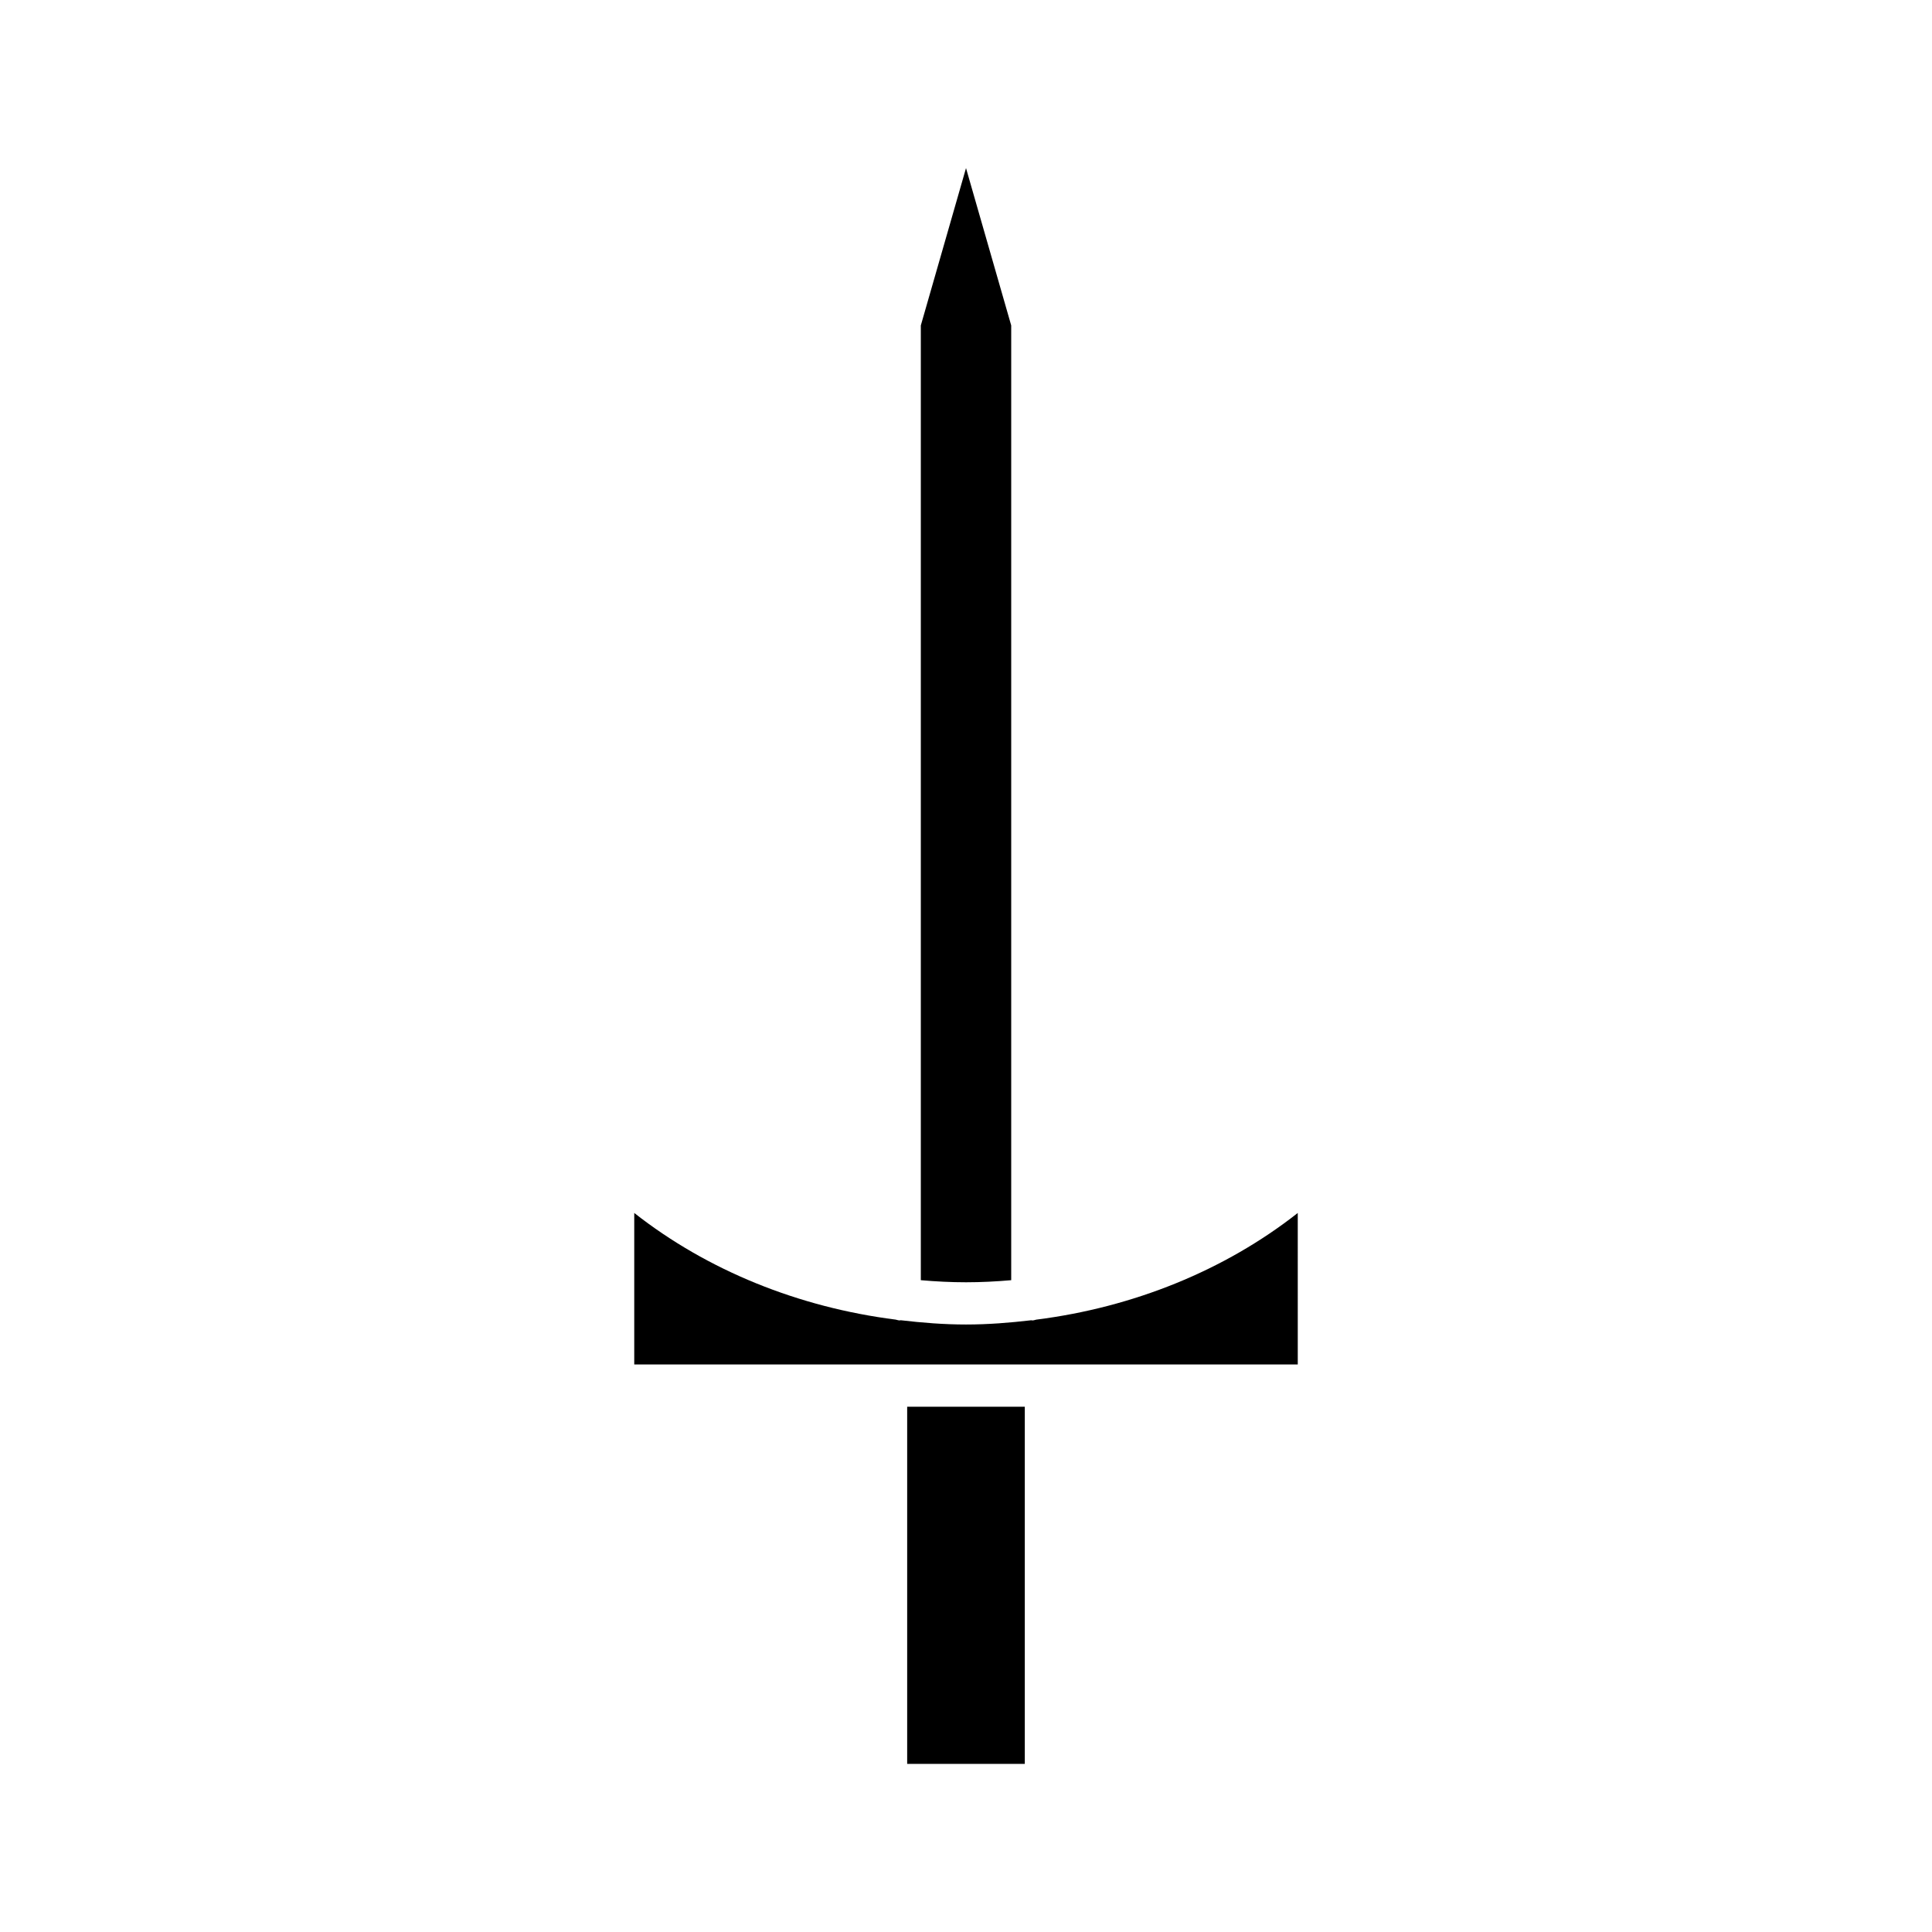
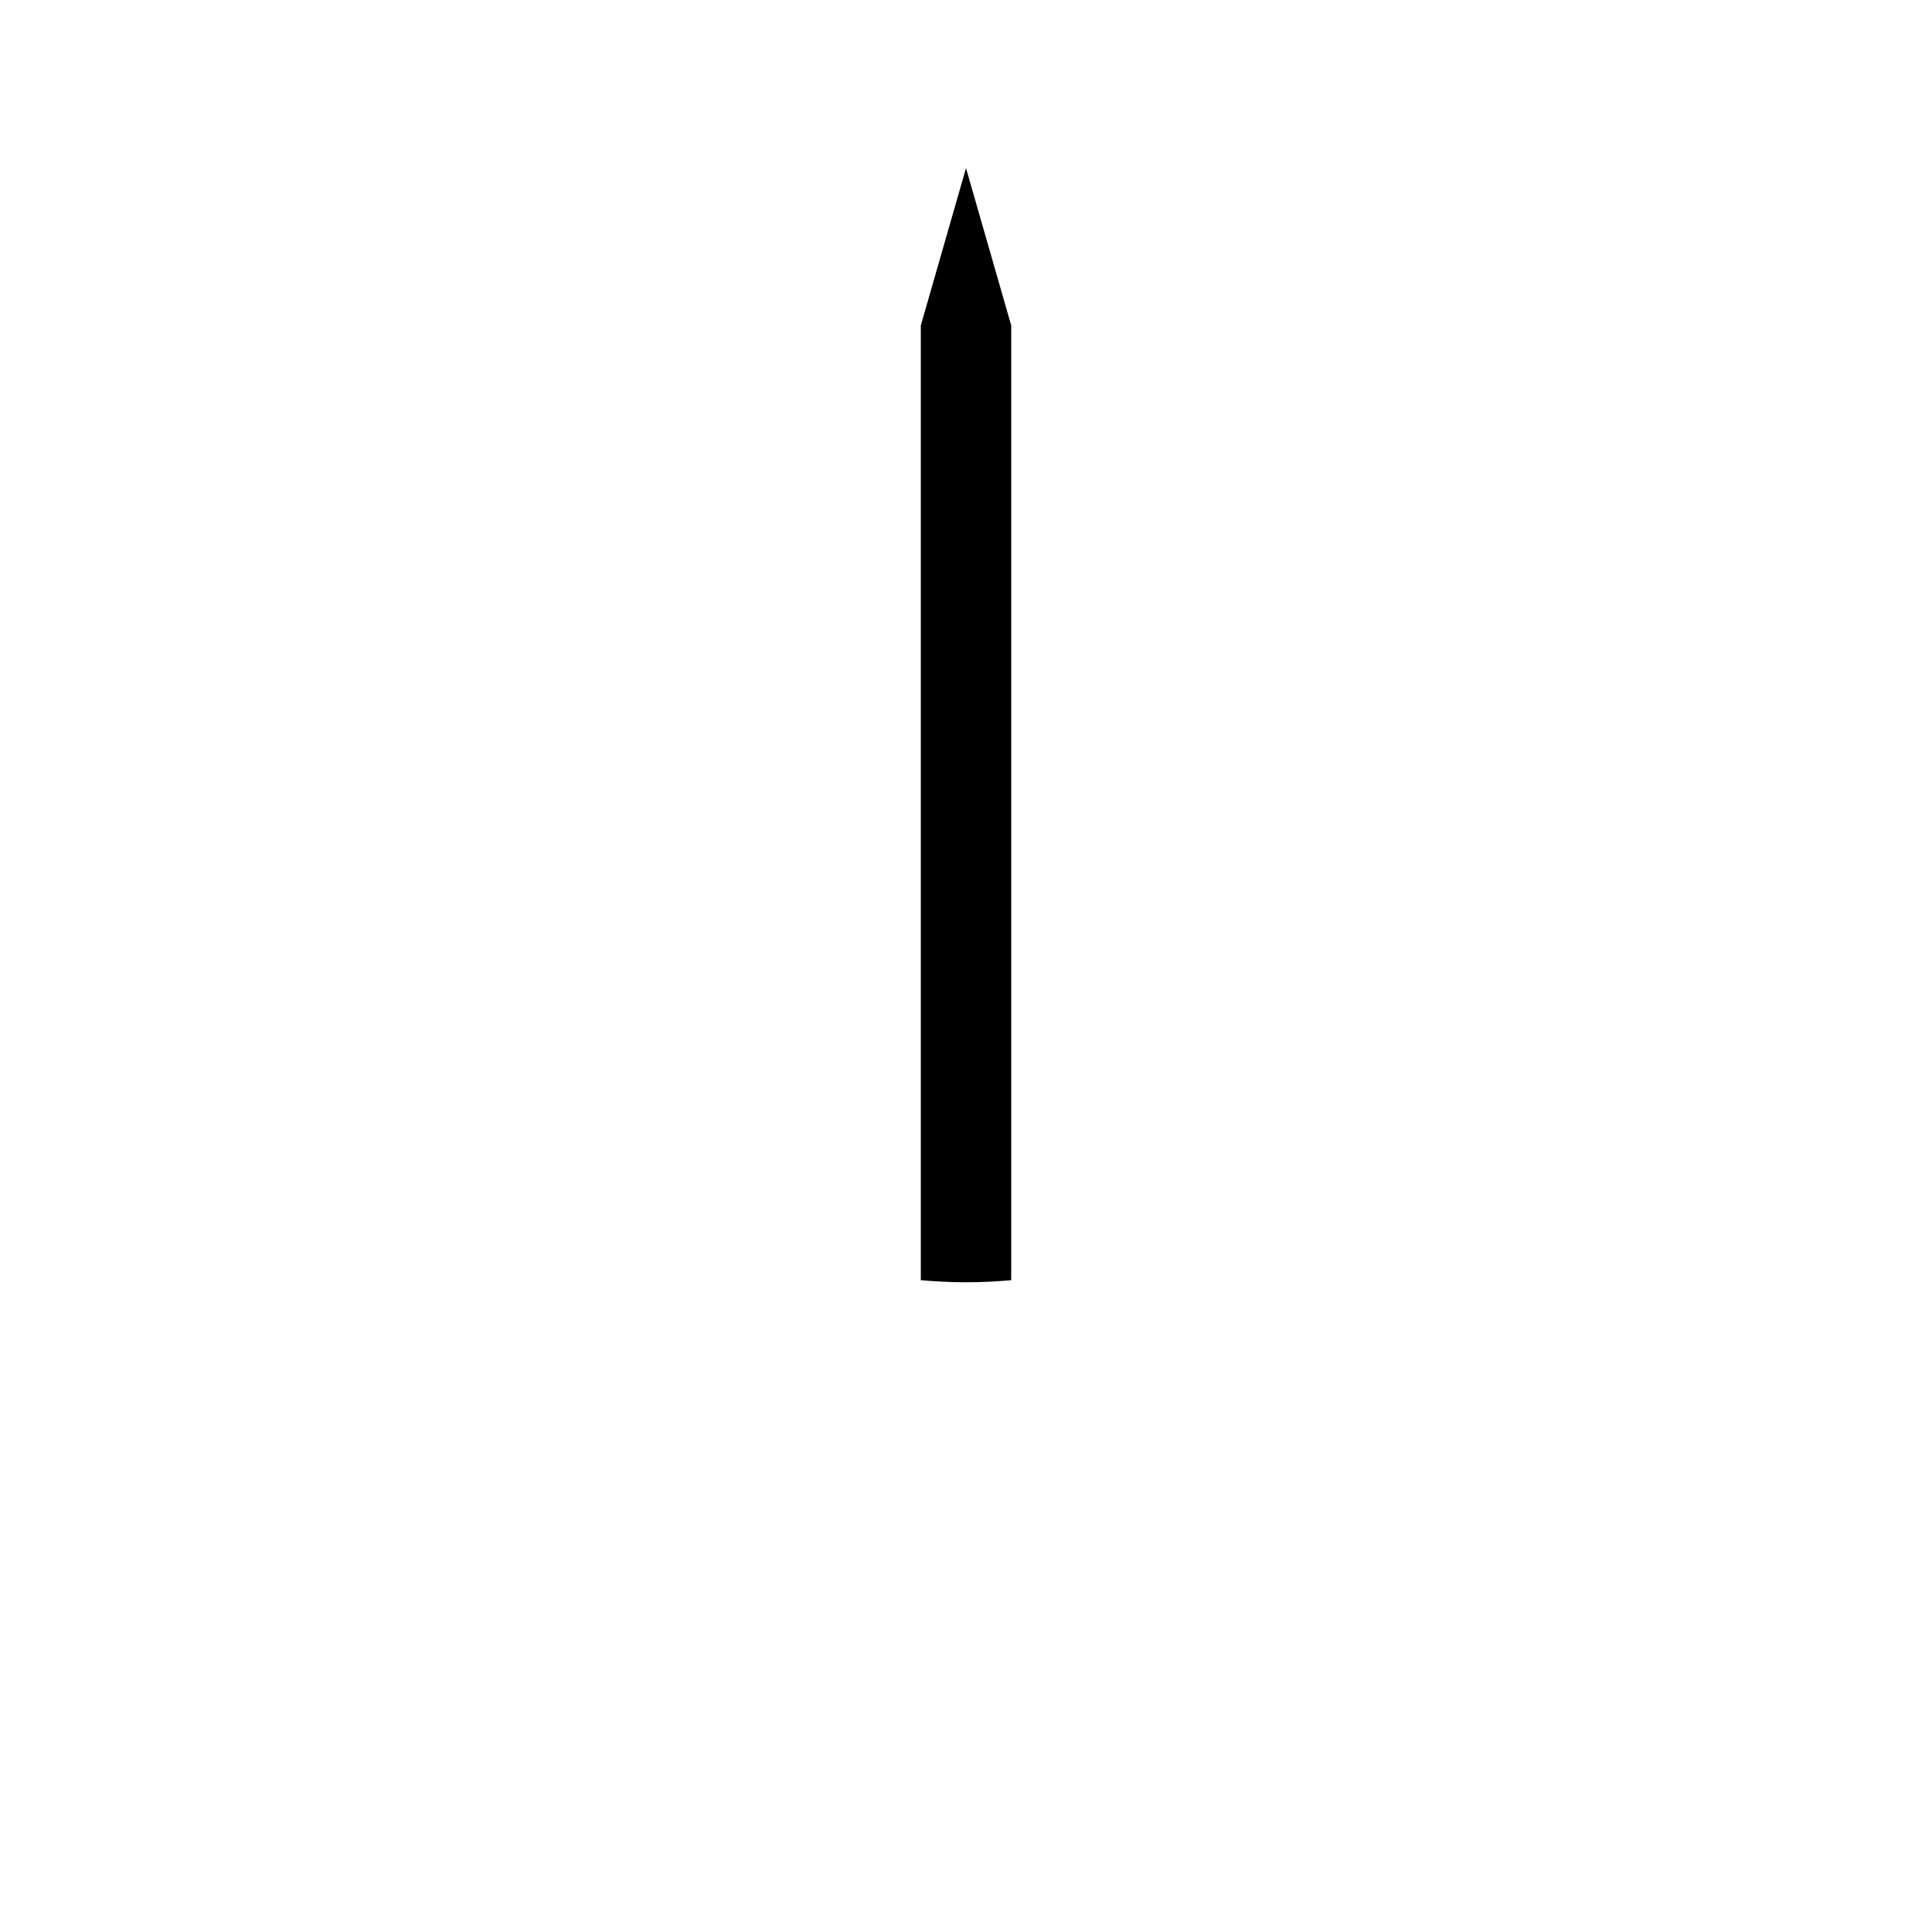
<svg xmlns="http://www.w3.org/2000/svg" fill="#000000" width="800px" height="800px" version="1.1" viewBox="144 144 512 512">
  <g>
-     <path d="m384.41 516.8h31.172v94.648h-31.172z" />
    <path d="m411.98 483.27v-253.03l-11.977-41.695-11.977 41.699v253.02c3.965 0.344 7.957 0.551 11.977 0.551 4.016 0 8.012-0.207 11.977-0.551z" />
-     <path d="m487.92 465.45c-19.406 15.254-43.602 25.016-69.285 28.266-0.355 0.07-0.684 0.215-1.062 0.215-0.094 0-0.168-0.047-0.258-0.051-5.719 0.668-11.484 1.129-17.312 1.129s-11.594-0.461-17.316-1.133c-0.09 0.004-0.168 0.051-0.258 0.051-0.375 0-0.707-0.145-1.062-0.215-25.684-3.246-49.879-13.012-69.285-28.266v40.156h175.84z" />
  </g>
</svg>